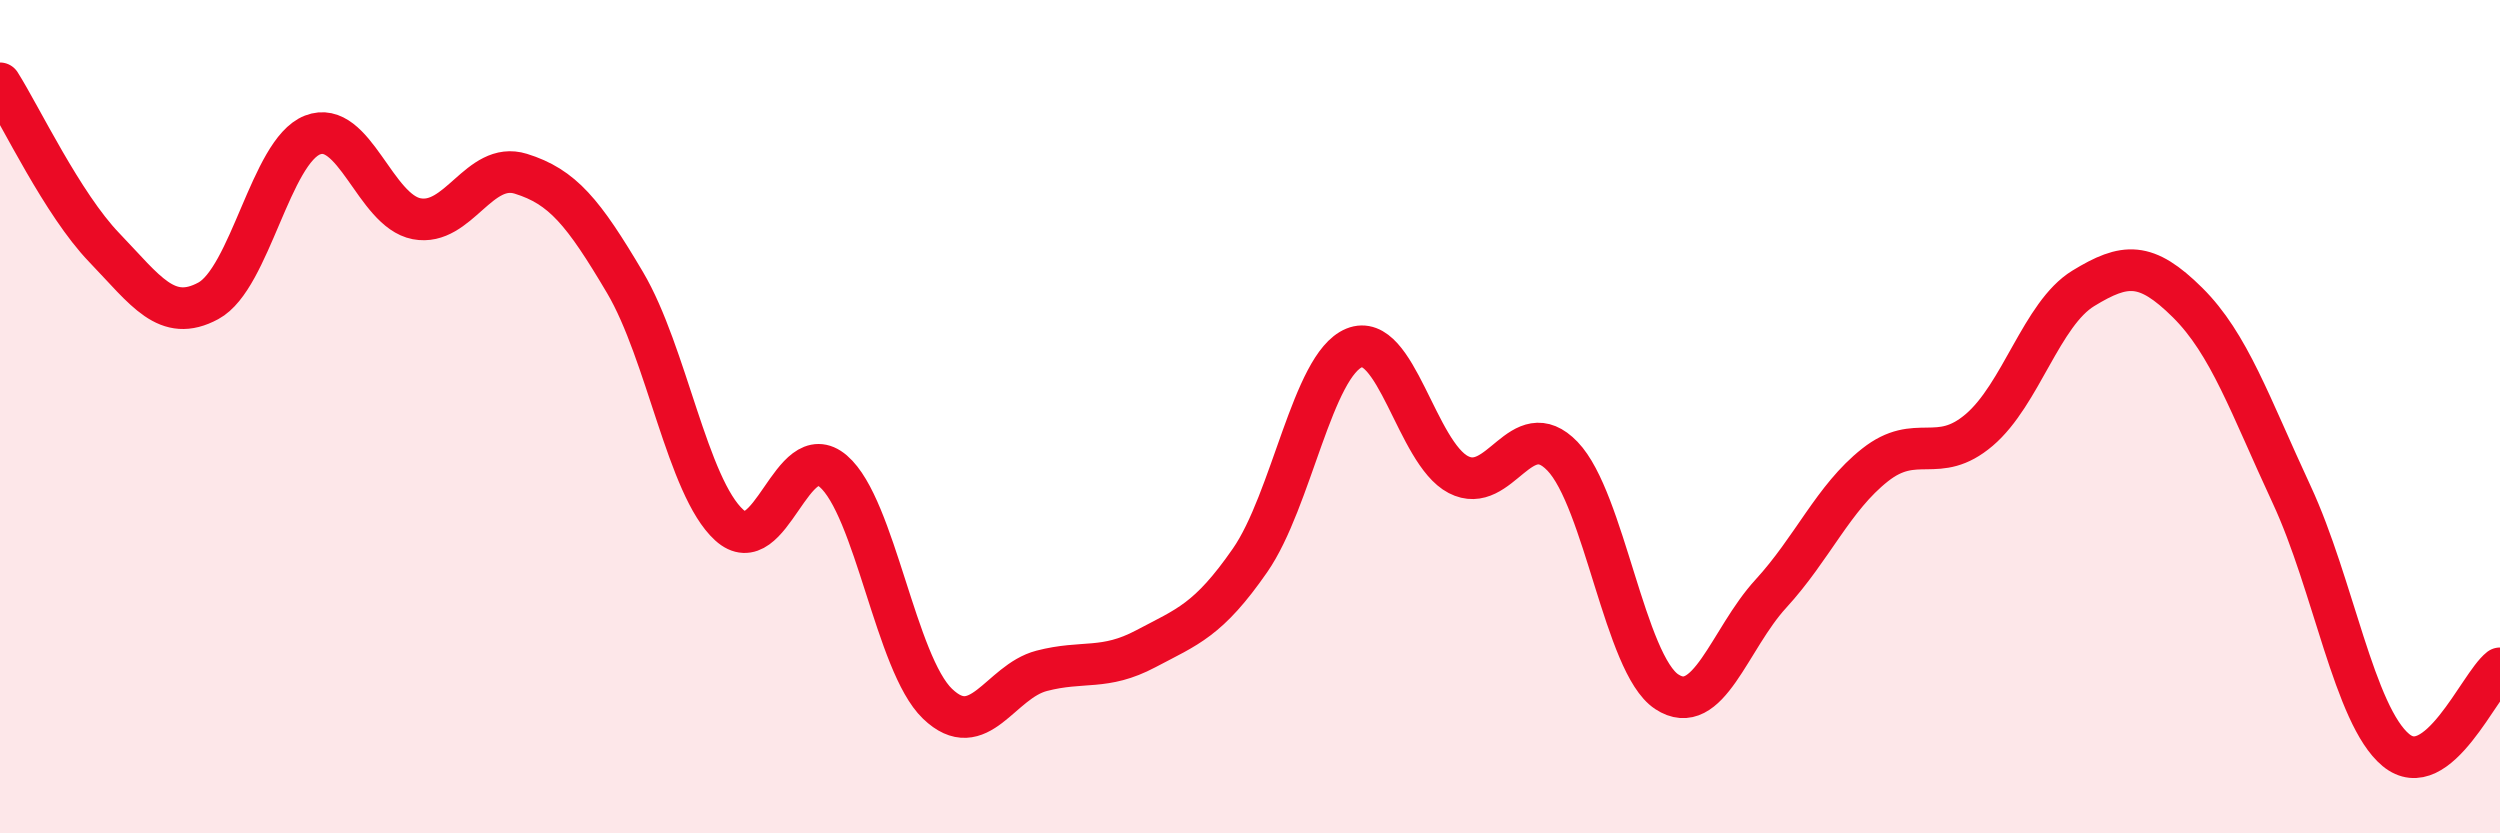
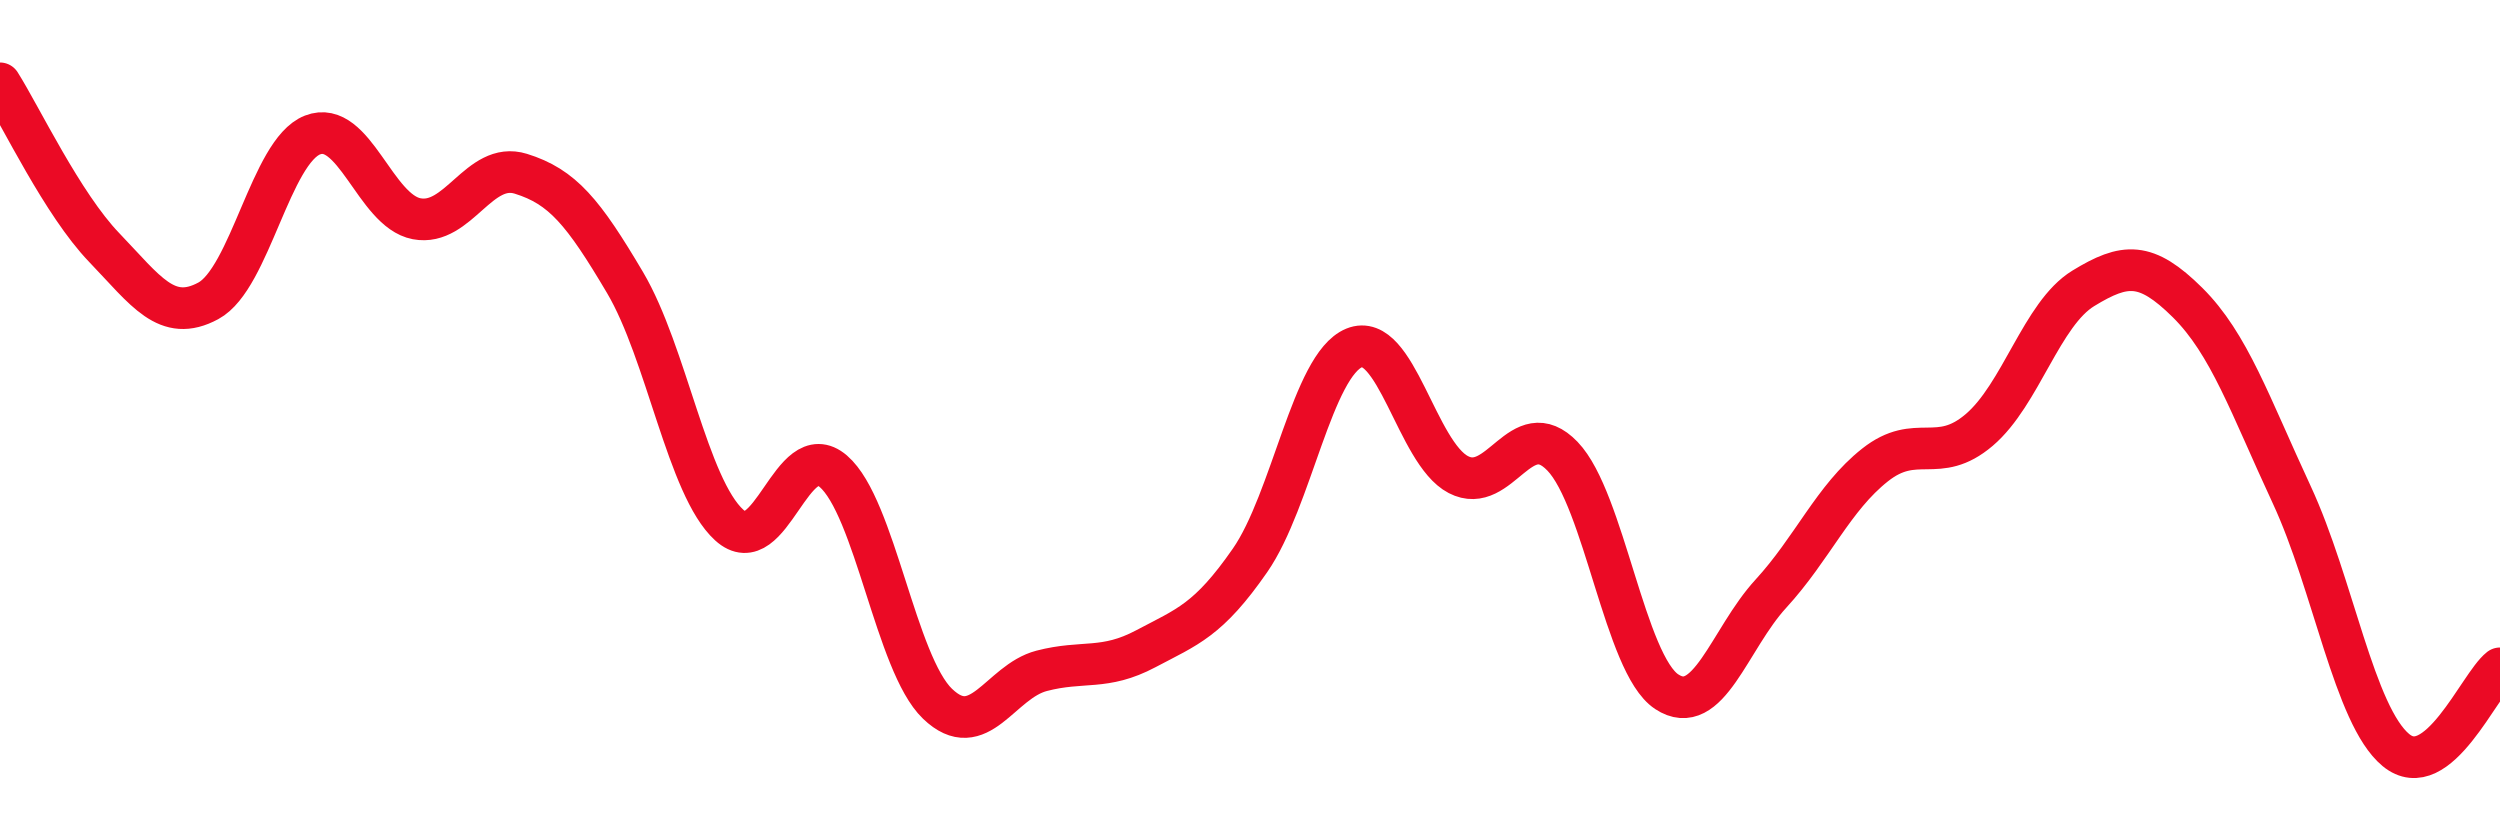
<svg xmlns="http://www.w3.org/2000/svg" width="60" height="20" viewBox="0 0 60 20">
-   <path d="M 0,2 C 0.5,2.79 1.5,4.9 2.5,5.94 C 3.5,6.98 4,7.76 5,7.22 C 6,6.68 6.5,3.63 7.5,3.24 C 8.5,2.85 9,5.06 10,5.25 C 11,5.44 11.5,3.86 12.5,4.17 C 13.5,4.48 14,5.09 15,6.78 C 16,8.47 16.5,11.69 17.5,12.6 C 18.5,13.51 19,10.45 20,11.31 C 21,12.17 21.5,15.93 22.5,16.89 C 23.5,17.85 24,16.36 25,16.1 C 26,15.84 26.5,16.1 27.5,15.57 C 28.5,15.04 29,14.89 30,13.45 C 31,12.01 31.5,8.76 32.5,8.35 C 33.5,7.94 34,10.87 35,11.39 C 36,11.91 36.5,9.91 37.5,10.95 C 38.5,11.99 39,15.94 40,16.6 C 41,17.26 41.5,15.34 42.5,14.25 C 43.5,13.16 44,11.95 45,11.16 C 46,10.37 46.5,11.17 47.5,10.32 C 48.5,9.47 49,7.53 50,6.92 C 51,6.31 51.5,6.27 52.5,7.26 C 53.5,8.25 54,9.72 55,11.87 C 56,14.02 56.5,17.17 57.5,18 C 58.5,18.83 59.5,16.43 60,16.04L60 20L0 20Z" fill="#EB0A25" opacity="0.1" stroke-linecap="round" stroke-linejoin="round" />
  <path d="M 0,2 C 0.5,2.79 1.5,4.9 2.5,5.94 C 3.5,6.98 4,7.76 5,7.22 C 6,6.68 6.5,3.63 7.5,3.24 C 8.5,2.85 9,5.06 10,5.25 C 11,5.44 11.5,3.86 12.5,4.17 C 13.5,4.48 14,5.09 15,6.78 C 16,8.47 16.5,11.69 17.5,12.6 C 18.5,13.51 19,10.45 20,11.31 C 21,12.17 21.5,15.93 22.5,16.89 C 23.5,17.85 24,16.36 25,16.1 C 26,15.84 26.5,16.1 27.5,15.57 C 28.5,15.04 29,14.89 30,13.45 C 31,12.01 31.5,8.76 32.5,8.35 C 33.5,7.94 34,10.87 35,11.39 C 36,11.91 36.5,9.91 37.5,10.95 C 38.5,11.99 39,15.94 40,16.6 C 41,17.26 41.5,15.34 42.5,14.25 C 43.5,13.16 44,11.95 45,11.16 C 46,10.37 46.5,11.17 47.5,10.32 C 48.5,9.47 49,7.53 50,6.92 C 51,6.31 51.5,6.27 52.5,7.26 C 53.5,8.25 54,9.72 55,11.87 C 56,14.02 56.5,17.17 57.5,18 C 58.5,18.83 59.5,16.43 60,16.04" stroke="#EB0A25" stroke-width="1" fill="none" stroke-linecap="round" stroke-linejoin="round" />
</svg>